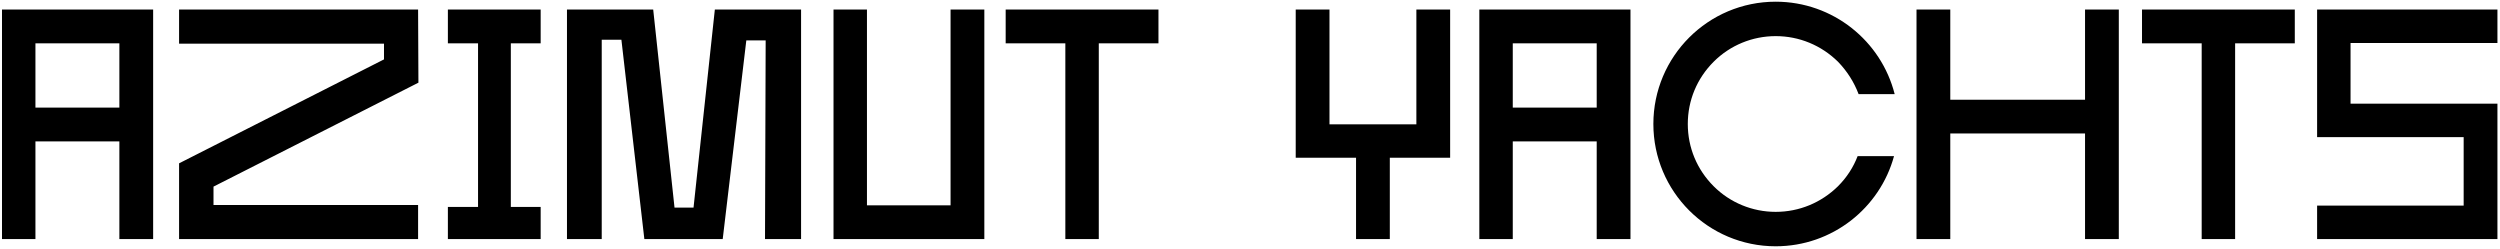
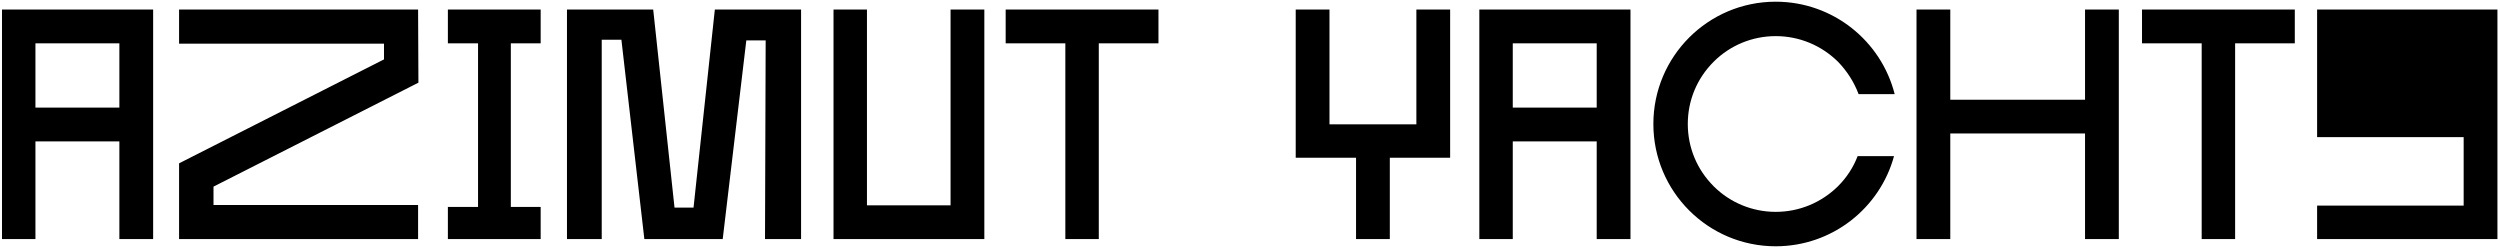
<svg xmlns="http://www.w3.org/2000/svg" width="732" height="73" viewBox="0 0 732 73" fill="none">
-   <path d="M10.376 70V41.392H34.952V70H44.84V2.8H0.584V70H10.376ZM10.376 12.688H34.952V31.504H10.376V12.688ZM62.514 54.64L122.514 24.208L122.418 2.8H52.434V12.784H112.434V17.392L52.434 47.824V70H122.418V60.016H62.514V54.64ZM149.571 12.688H158.307V2.8H131.139V12.688H139.971V60.592H131.139V70H158.307V60.592H149.571V12.688ZM188.666 70H211.61L218.522 11.824H224.186L223.994 70H234.554V2.8H209.306L203.066 60.784H197.498L191.258 2.8H166.01V70H176.186V11.632H181.946L188.666 70ZM278.325 2.8V60.112H253.845V2.8H244.053V70H288.213V2.8H278.325ZM339.197 12.688V2.8H294.461V12.688H311.933V70H321.725V12.688H339.197ZM379.385 46.192H397.049V70H406.937V46.192H424.601V2.8H414.713V36.4H389.273V2.8H379.385V46.192ZM442.939 70V41.392H467.515V70H477.403V2.8H433.147V70H442.939ZM442.939 12.688H467.515V31.504H442.939V12.688ZM554.57 45.712H543.914C542.666 48.976 540.746 51.952 538.154 54.544C533.258 59.344 526.826 62.032 519.914 62.032C513.098 62.032 506.57 59.344 501.77 54.544C496.874 49.648 494.186 43.216 494.186 36.304C494.186 29.392 496.874 22.96 501.77 18.064C506.57 13.264 513.098 10.576 519.914 10.576C526.826 10.576 533.258 13.264 538.154 18.064C540.842 20.848 542.858 24.016 544.202 27.568H554.762C550.826 12.016 536.714 0.496 519.914 0.496C500.138 0.496 484.106 16.528 484.106 36.304C484.106 56.08 500.138 72.112 519.914 72.112C536.522 72.112 550.442 60.88 554.57 45.712ZM571.043 39.088H610.499V70H620.387V2.8H610.499V29.2H571.043V2.8H561.155V70H571.043V39.088ZM671.916 12.688V2.8H627.18V12.688H644.652V70H654.444V12.688H671.916ZM721.36 40.144H678.448V2.8H731.248V12.592H688.24V30.352H731.248V70H678.448V60.208H721.36V40.144Z" fill="black" />
+   <path d="M10.376 70V41.392H34.952V70H44.84V2.8H0.584V70H10.376ZM10.376 12.688H34.952V31.504H10.376V12.688ZM62.514 54.64L122.514 24.208L122.418 2.8H52.434V12.784H112.434V17.392L52.434 47.824V70H122.418V60.016H62.514V54.64ZM149.571 12.688H158.307V2.8H131.139V12.688H139.971V60.592H131.139V70H158.307V60.592H149.571V12.688ZM188.666 70H211.61L218.522 11.824H224.186L223.994 70H234.554V2.8H209.306L203.066 60.784H197.498L191.258 2.8H166.01V70H176.186V11.632H181.946L188.666 70ZM278.325 2.8V60.112H253.845V2.8H244.053V70H288.213V2.8H278.325ZM339.197 12.688V2.8H294.461V12.688H311.933V70H321.725V12.688H339.197ZM379.385 46.192H397.049V70H406.937V46.192H424.601V2.8H414.713V36.4H389.273V2.8H379.385V46.192ZM442.939 70V41.392H467.515V70H477.403V2.8H433.147V70H442.939ZM442.939 12.688H467.515V31.504H442.939V12.688ZM554.57 45.712H543.914C542.666 48.976 540.746 51.952 538.154 54.544C533.258 59.344 526.826 62.032 519.914 62.032C513.098 62.032 506.57 59.344 501.77 54.544C496.874 49.648 494.186 43.216 494.186 36.304C494.186 29.392 496.874 22.96 501.77 18.064C506.57 13.264 513.098 10.576 519.914 10.576C526.826 10.576 533.258 13.264 538.154 18.064C540.842 20.848 542.858 24.016 544.202 27.568H554.762C550.826 12.016 536.714 0.496 519.914 0.496C500.138 0.496 484.106 16.528 484.106 36.304C484.106 56.08 500.138 72.112 519.914 72.112C536.522 72.112 550.442 60.88 554.57 45.712ZM571.043 39.088H610.499V70H620.387V2.8H610.499V29.2H571.043V2.8H561.155V70H571.043V39.088ZM671.916 12.688V2.8H627.18V12.688H644.652V70H654.444V12.688H671.916ZM721.36 40.144H678.448V2.8H731.248V12.592H688.24H731.248V70H678.448V60.208H721.36V40.144Z" fill="black" />
</svg>